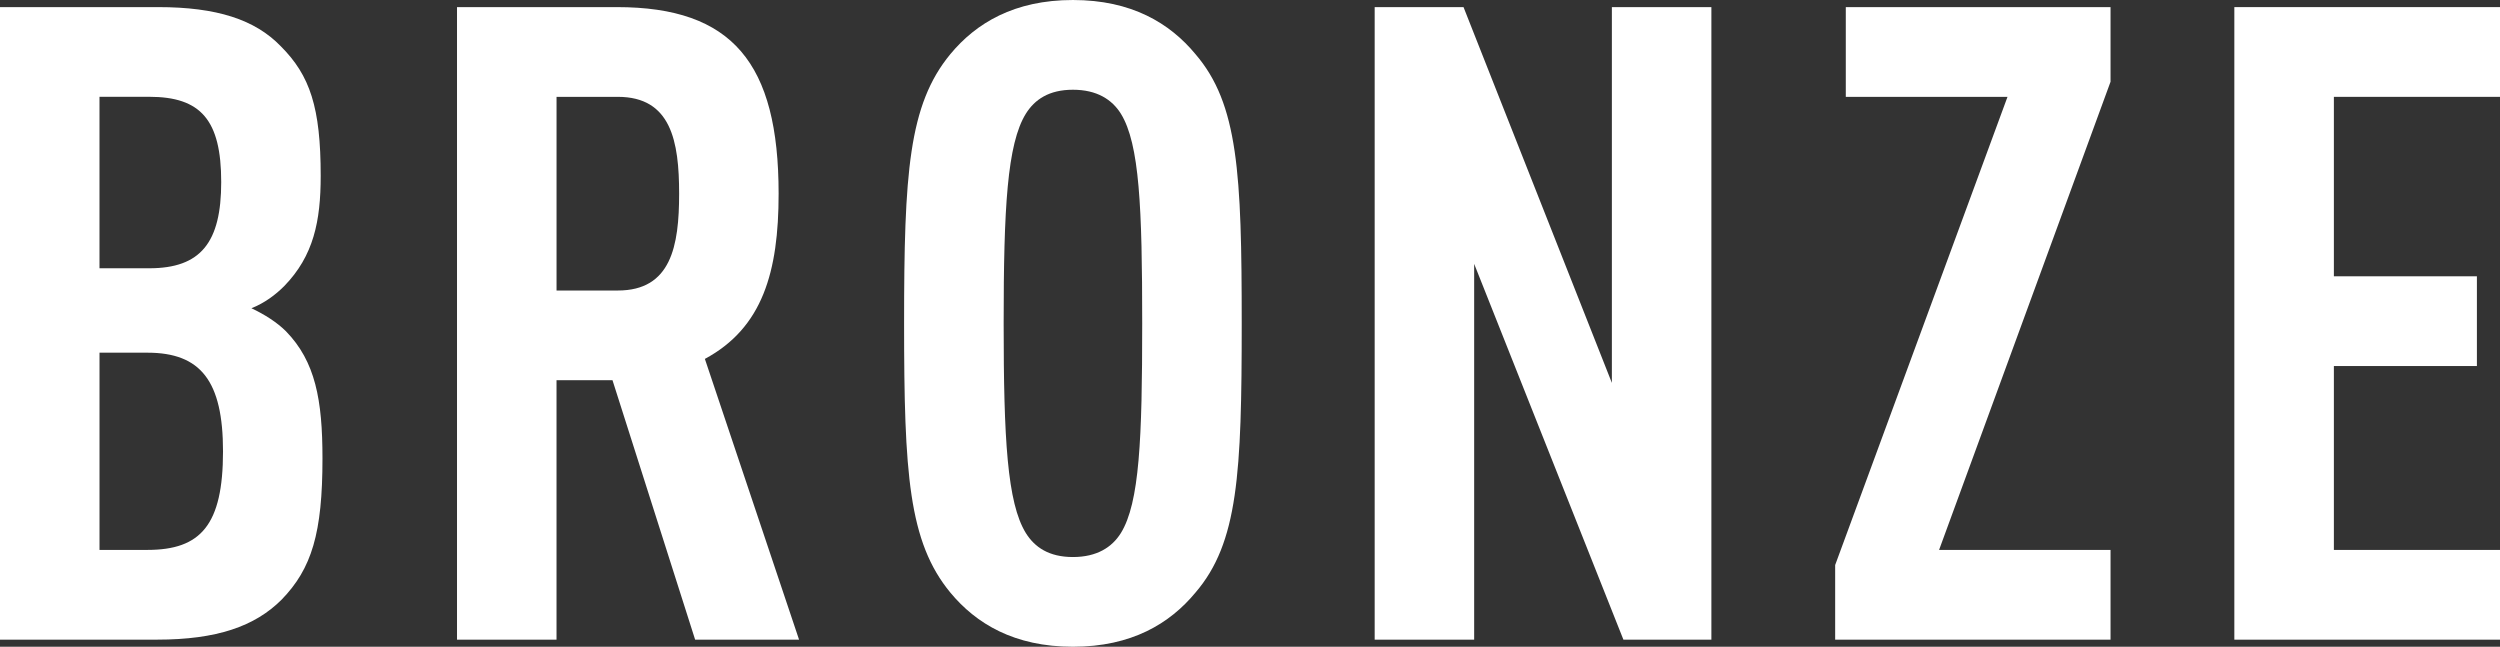
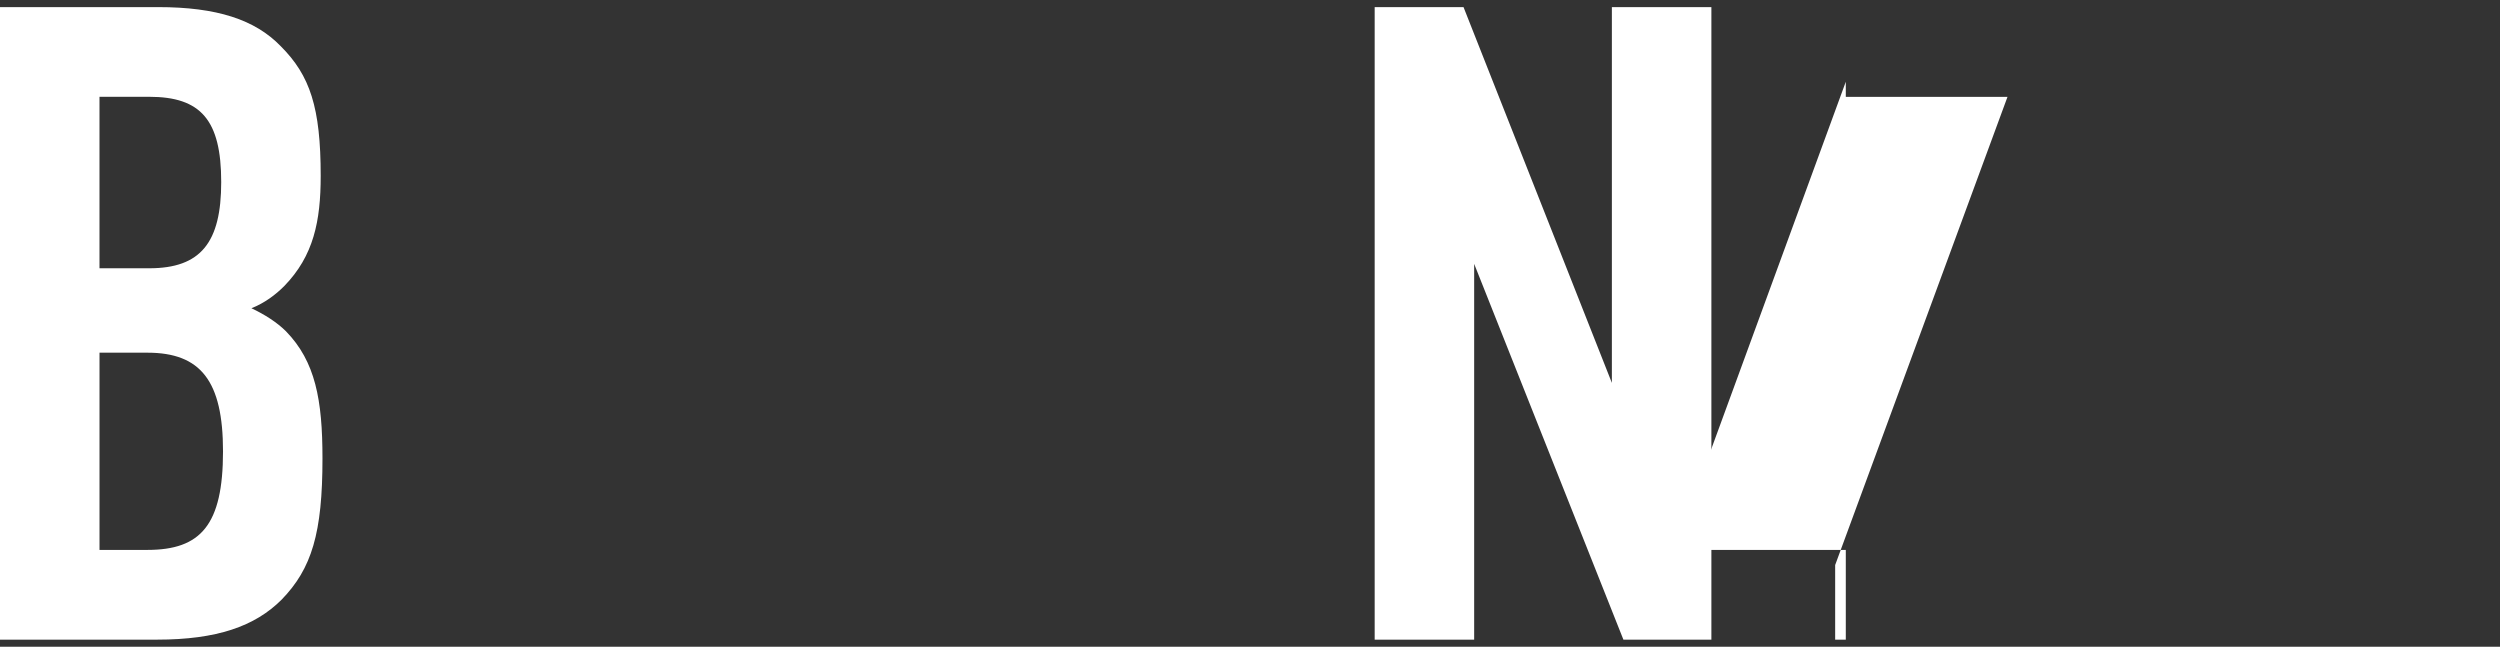
<svg xmlns="http://www.w3.org/2000/svg" id="b" viewBox="0 0 101.295 26.205">
  <rect x="0" y="0" width="101.295" height="26.205" fill="#333333" stroke="none" />
  <g id="c">
    <path d="m11.41,24.297c-1.08,1.08-2.627,1.62-5.039,1.62H0V.288h6.407c2.376,0,3.923.504,4.968,1.584,1.188,1.188,1.619,2.483,1.619,5.255,0,1.835-.287,3.239-1.476,4.463-.36.36-.792.684-1.331.9.539.252,1.043.576,1.403.936,1.188,1.224,1.476,2.771,1.476,5.147,0,3.024-.432,4.464-1.656,5.724ZM6.047,3.923h-2.016v6.947h2.016c2.088,0,2.916-1.044,2.916-3.492,0-2.52-.828-3.456-2.916-3.456Zm-.072,10.367h-1.943v7.991h1.943c2.16,0,3.061-1.008,3.061-3.995,0-2.844-.9-3.996-3.061-3.996Z" style="fill:#fff;" />
-     <path d="m28.165,25.917l-3.348-10.511h-2.268v10.511h-4.032V.288h6.479c4.68,0,6.552,2.268,6.552,7.559,0,3.167-.648,5.436-2.988,6.695l3.816,11.375h-4.212Zm-3.132-21.993h-2.483v7.847h2.483c2.16,0,2.484-1.8,2.484-3.924s-.324-3.923-2.484-3.923Z" style="fill:#fff;" />
-     <path d="m48.439,24.009c-1.043,1.26-2.592,2.196-4.967,2.196s-3.924-.936-4.967-2.196c-1.692-2.052-1.873-4.823-1.873-10.907s.181-8.855,1.873-10.907c1.043-1.26,2.592-2.195,4.967-2.195s3.924.936,4.967,2.195c1.729,2.016,1.873,4.824,1.873,10.907s-.145,8.891-1.873,10.907Zm-3.023-19.401c-.359-.576-.972-.972-1.943-.972s-1.548.396-1.908.972c-.756,1.224-.899,3.815-.899,8.495s.144,7.271.899,8.495c.36.576.937.972,1.908.972s1.584-.396,1.943-.972c.756-1.224.864-3.815.864-8.495s-.108-7.271-.864-8.495Z" style="fill:#fff;" />
    <path d="m65.777,25.917l-6.047-15.226v15.226h-4.031V.288h3.6l6.011,15.226V.288h4.032v25.629h-3.564Z" style="fill:#fff;" />
-     <path d="m74.357,25.917v-3.023l6.983-18.97h-6.552V.288h10.727v3.024l-6.947,18.969h6.947v3.636h-11.158Z" style="fill:#fff;" />
-     <path d="m90.531,25.917V.288h10.764v3.636h-6.731v7.271h5.795v3.636h-5.795v7.451h6.731v3.636h-10.764Z" style="fill:#fff;" />
+     <path d="m74.357,25.917v-3.023l6.983-18.97h-6.552V.288v3.024l-6.947,18.969h6.947v3.636h-11.158Z" style="fill:#fff;" />
  </g>
</svg>